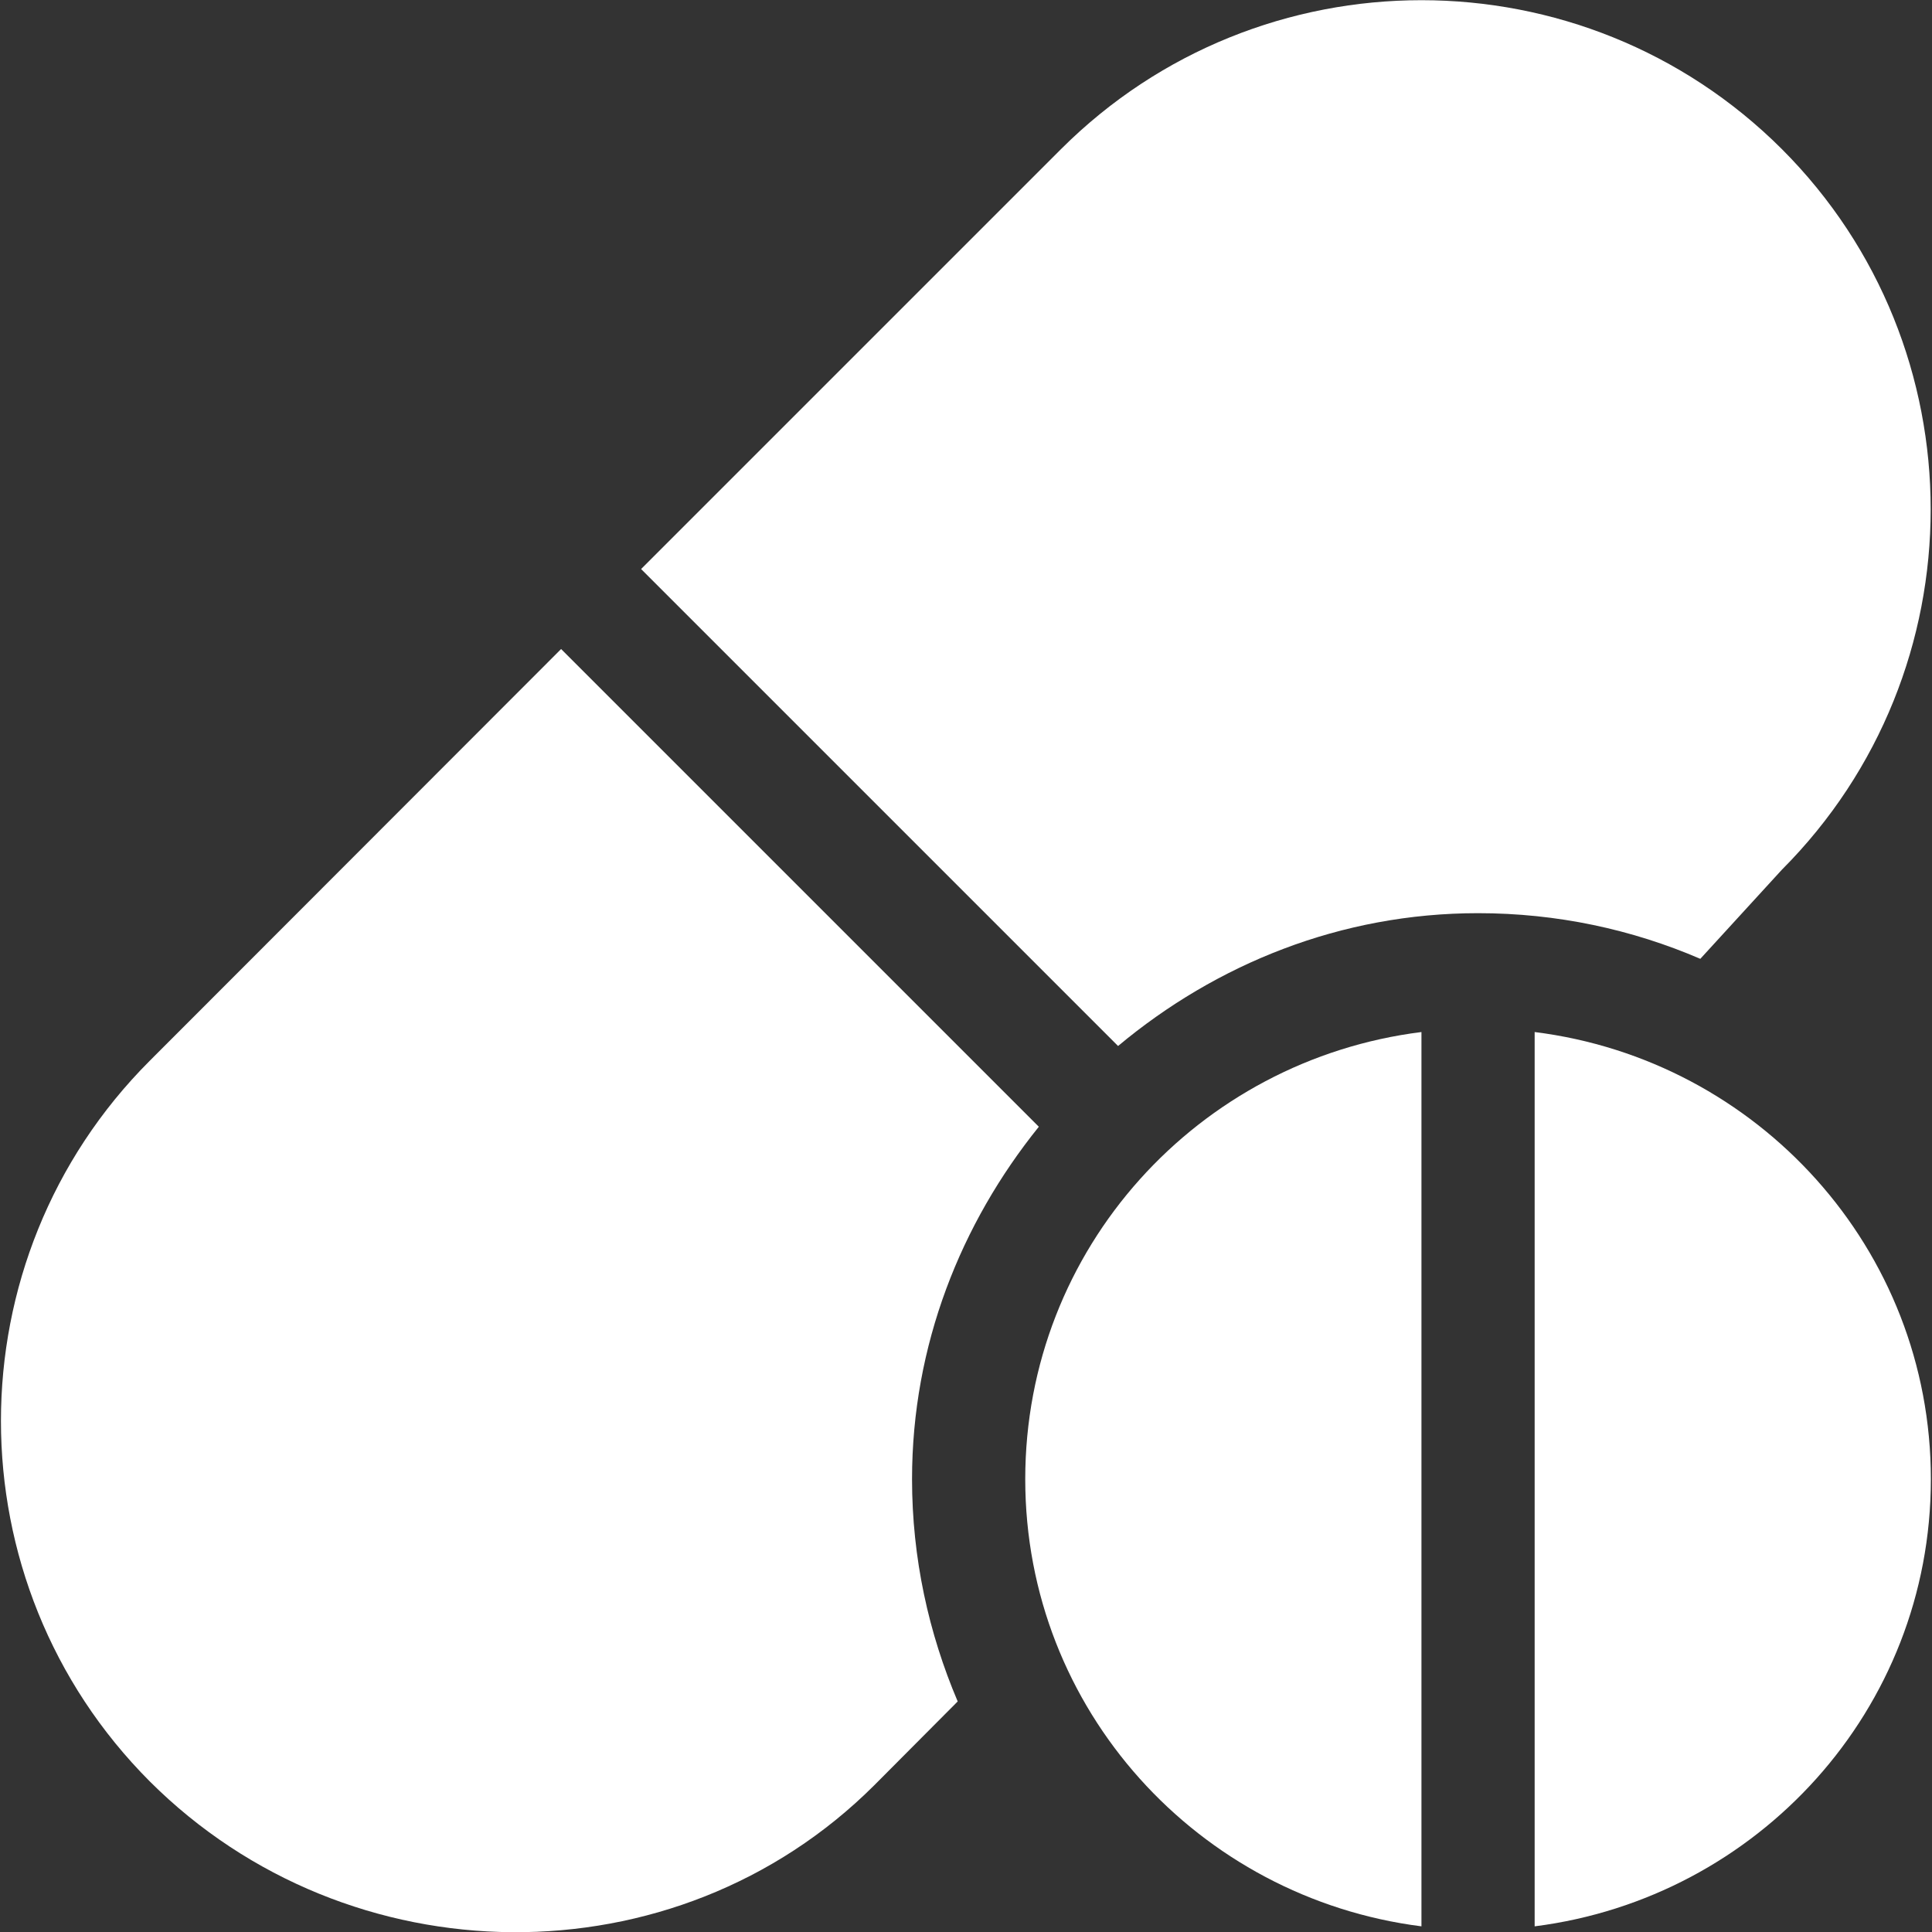
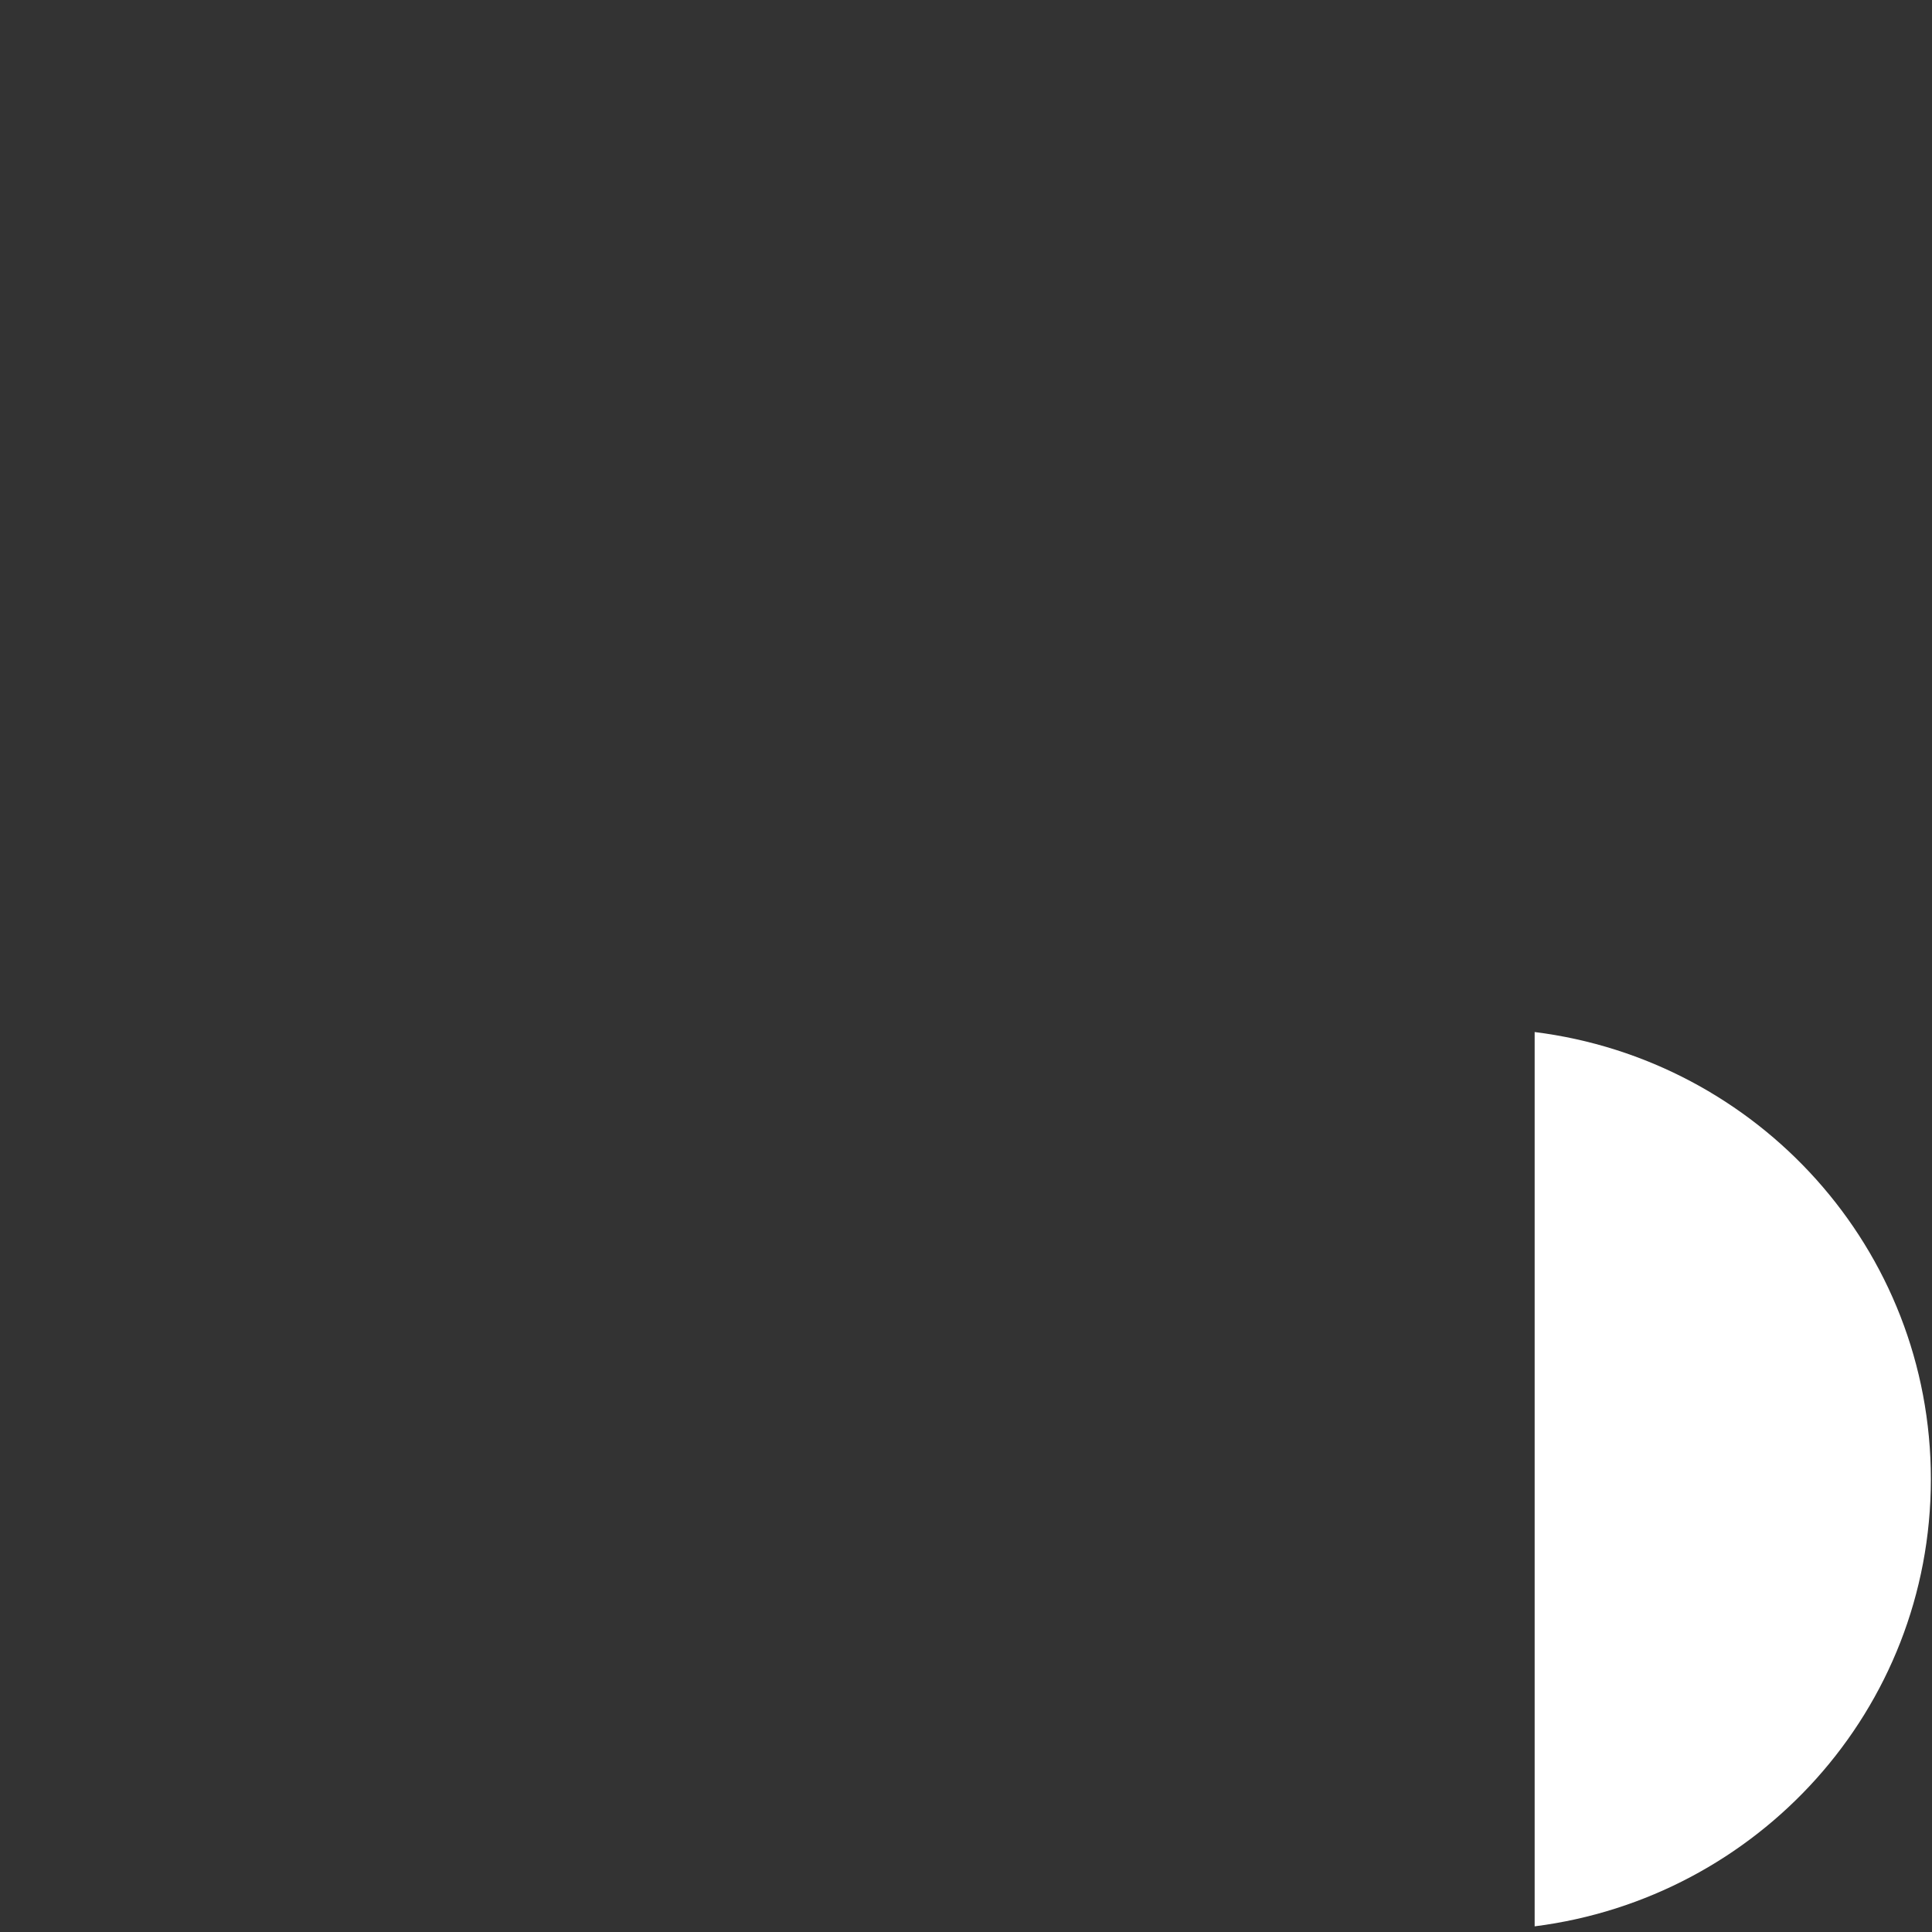
<svg xmlns="http://www.w3.org/2000/svg" version="1.1" id="Capa_1" x="0px" y="0px" viewBox="0 0 512 512" style="enable-background:new 0 0 512 512;" xml:space="preserve">
  <rect x="0" y="0" width="512" height="512" fill="#333333" stroke="none" />
  <style type="text/css">
	.st0{fill:#FFFFFF;}
</style>
  <g>
    <g>
-       <path class="st0" d="M472.2,39.5c-52.7-52.6-138.3-52.6-191,0L169.9,150.8l126.4,126.4c26-21.7,59-35.2,95.4-35.2    c20.9,0,40.8,4.3,58.9,12.1l21.6-23.6C524.8,177.8,524.8,92.1,472.2,39.5z" />
-     </g>
+       </g>
  </g>
  <g>
    <g>
-       <path class="st0" d="M275.3,298.6L148.7,172l-109,109.1c-52.6,52.6-52.6,138.3,0,191c52.7,52.6,139.3,53.6,192,1l22.1-22.2    c-7.7-18.1-12.1-38-12.1-58.9C241.7,356.5,254.6,324.3,275.3,298.6z" />
-     </g>
+       </g>
  </g>
  <g>
    <g>
-       <path class="st0" d="M271.7,392c0,61.1,45.9,111,105,118.5v-237C317.6,280.9,271.7,330.8,271.7,392z" />
-     </g>
+       </g>
  </g>
  <g>
    <g>
      <path class="st0" d="M406.7,273.5v237c59.1-7.5,105-57.4,105-118.5S465.8,280.9,406.7,273.5z" />
    </g>
  </g>
</svg>